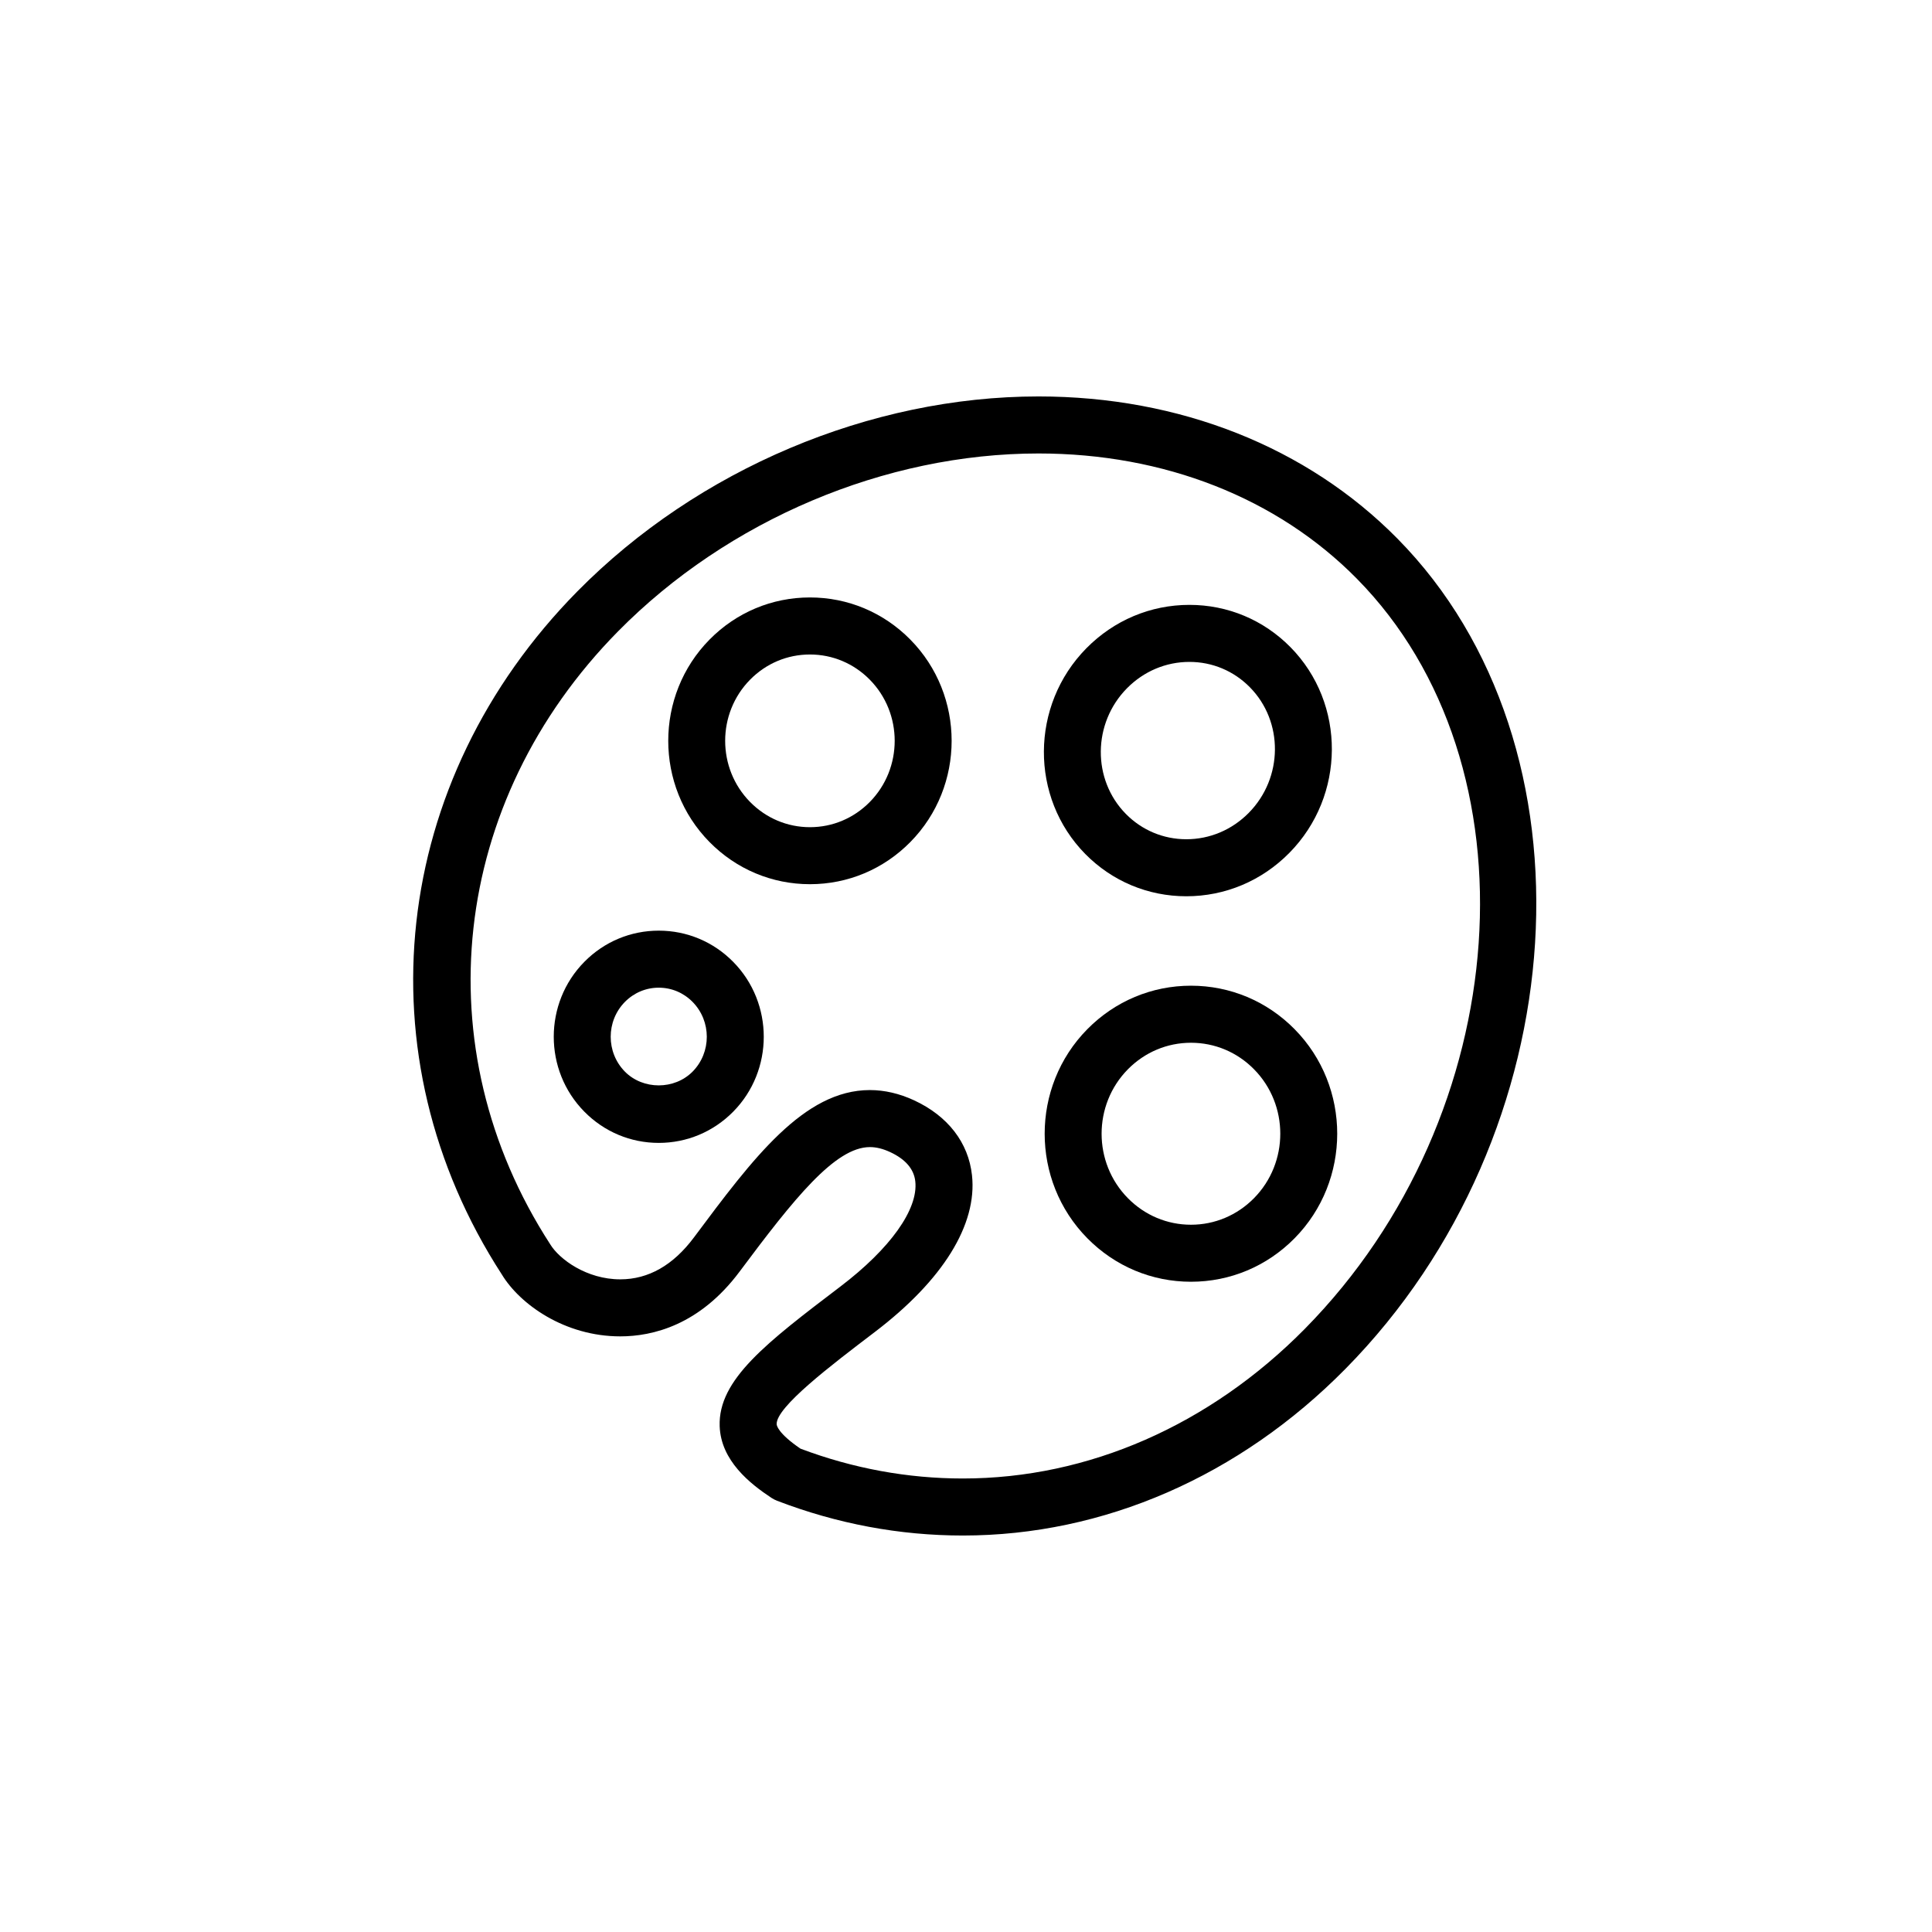
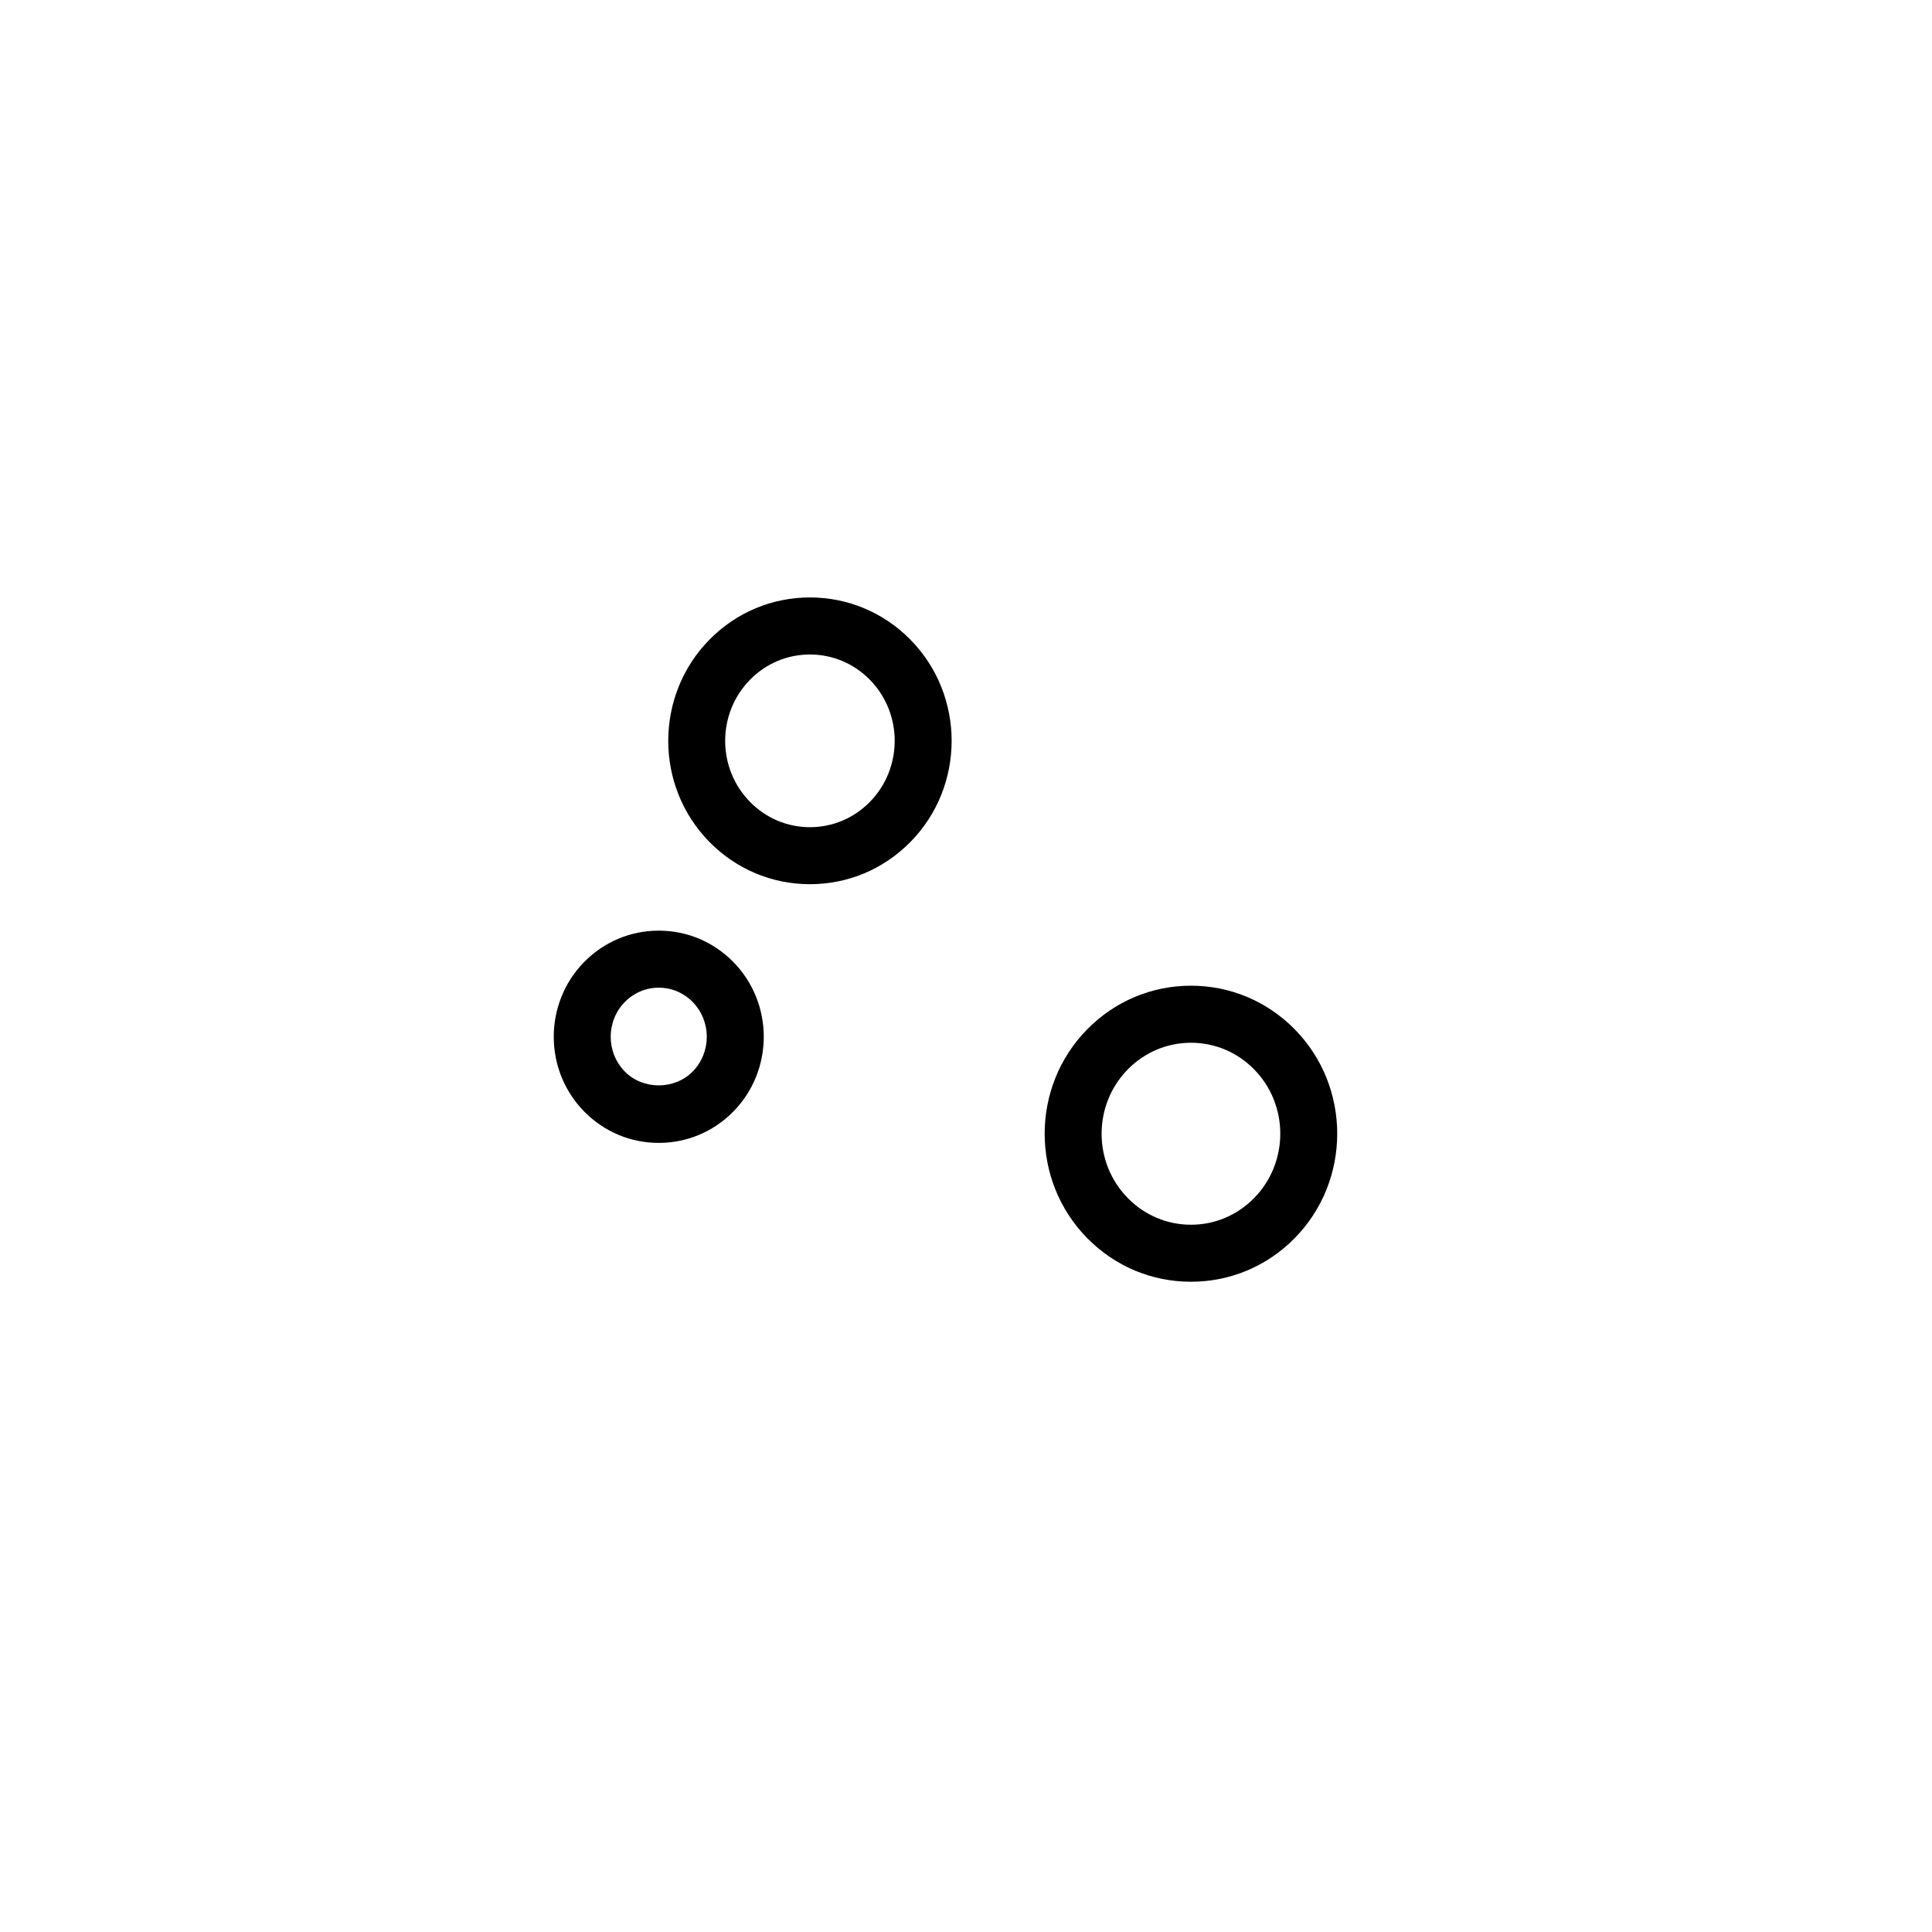
<svg xmlns="http://www.w3.org/2000/svg" fill="#000000" width="800px" height="800px" version="1.1" viewBox="144 144 512 512">
  <g>
-     <path d="m514.34 286.74c-23.965-24.293-57.75-37.68-95.129-37.68-44.613 0-90.289 19.305-122.18 51.637-49.586 50.273-57.586 123.12-20.035 181.06 4.781 7.894 16.641 16.395 31.383 16.395 8.586 0 21.051-2.984 31.641-17.191 14.398-19.305 25.301-32.969 34.508-32.969 1.691 0 3.445 0.43 5.356 1.316 4.082 1.891 6.328 4.508 6.68 7.785 0.805 7.379-6.625 17.801-19.879 27.875-19.504 14.832-32.391 24.633-31.965 36.973 0.312 9.141 8.012 15.246 13.773 19.043 0.457 0.297 0.941 0.539 1.445 0.734 15.906 6.109 32.465 9.211 49.227 9.211h0.004c37.281 0 73.301-15.684 101.4-44.18 61.469-62.316 67.902-165.13 13.77-220.01zm-24.527 209.4c-25.246 25.582-57.43 39.676-90.641 39.676h-0.004c-14.625 0-29.094-2.656-43.031-7.906-6.062-4.125-6.312-6.246-6.316-6.484-0.152-4.527 14.355-15.562 26.012-24.43 18.031-13.715 27.188-28.465 25.754-41.543-0.941-8.66-6.398-15.715-15.359-19.863-3.883-1.797-7.828-2.711-11.703-2.711-17.496 0-30.988 18.094-46.617 39.047-5.5 7.375-12.07 11.113-19.527 11.113-8.922 0-16.164-5.324-18.574-9.301-33.723-52.051-26.492-117.32 17.992-162.43 29.109-29.512 70.762-47.133 111.41-47.133 33.301 0 63.262 11.785 84.363 33.176 48.562 49.227 42.133 142.12-13.762 198.79z" />
-     <path d="m458.39 381.52c10.293 0 19.992-4.082 27.297-11.492 14.914-15.113 15.039-39.574 0.293-54.527-7.125-7.227-16.629-11.203-26.773-11.203-10.297 0-19.992 4.082-27.301 11.492-14.906 15.109-15.035 39.57-0.289 54.531 7.121 7.223 16.633 11.199 26.773 11.199zm-15.734-55.117c4.453-4.508 10.328-6.992 16.547-6.992 6.066 0 11.75 2.379 16.016 6.707 8.977 9.098 8.852 24.035-0.289 33.301-4.449 4.508-10.324 6.988-16.539 6.988-6.066 0-11.754-2.379-16.016-6.699-8.98-9.105-8.852-24.047 0.281-33.305z" />
    <path d="m358.64 302.33c-10.055 0-19.508 3.965-26.605 11.164-14.59 14.801-14.59 38.867 0 53.66 7.098 7.199 16.551 11.168 26.605 11.168 10.062 0 19.508-3.969 26.602-11.164 14.602-14.797 14.602-38.867 0.004-53.66-7.098-7.199-16.547-11.168-26.605-11.168zm15.848 54.219c-4.238 4.297-9.859 6.664-15.844 6.664-5.981 0-11.609-2.367-15.852-6.672-8.82-8.938-8.82-23.488 0.004-32.434 4.238-4.297 9.859-6.66 15.844-6.66s11.609 2.367 15.852 6.664c8.816 8.941 8.816 23.492-0.004 32.438z" />
    <path d="m459.62 405.22c-10.383 0-20.137 4.098-27.469 11.527-15.07 15.27-15.07 40.129 0 55.398 7.332 7.441 17.09 11.531 27.473 11.531 10.383 0 20.133-4.098 27.457-11.527 15.059-15.27 15.062-40.129 0.004-55.402-7.328-7.434-17.082-11.527-27.465-11.527zm16.695 56.32c-4.465 4.523-10.395 7.027-16.691 7.027-6.309 0-12.246-2.5-16.715-7.031-9.297-9.418-9.297-24.746 0-34.168 4.473-4.527 10.402-7.027 16.711-7.027s12.242 2.492 16.707 7.027c9.289 9.414 9.285 24.746-0.012 34.172z" />
    <path d="m318.58 390.63c-7.457 0-14.465 2.934-19.723 8.266-10.809 10.949-10.809 28.762 0 39.707 5.262 5.34 12.27 8.277 19.719 8.277 7.453 0 14.461-2.938 19.734-8.277 10.793-10.941 10.793-28.754-0.004-39.699-5.262-5.34-12.27-8.273-19.727-8.273zm8.969 37.352c-4.812 4.871-13.133 4.871-17.941 0.012-5.023-5.098-5.023-13.383 0-18.48 2.402-2.43 5.582-3.769 8.969-3.769s6.57 1.34 8.961 3.769c5.027 5.094 5.027 13.383 0.012 18.469z" />
  </g>
</svg>